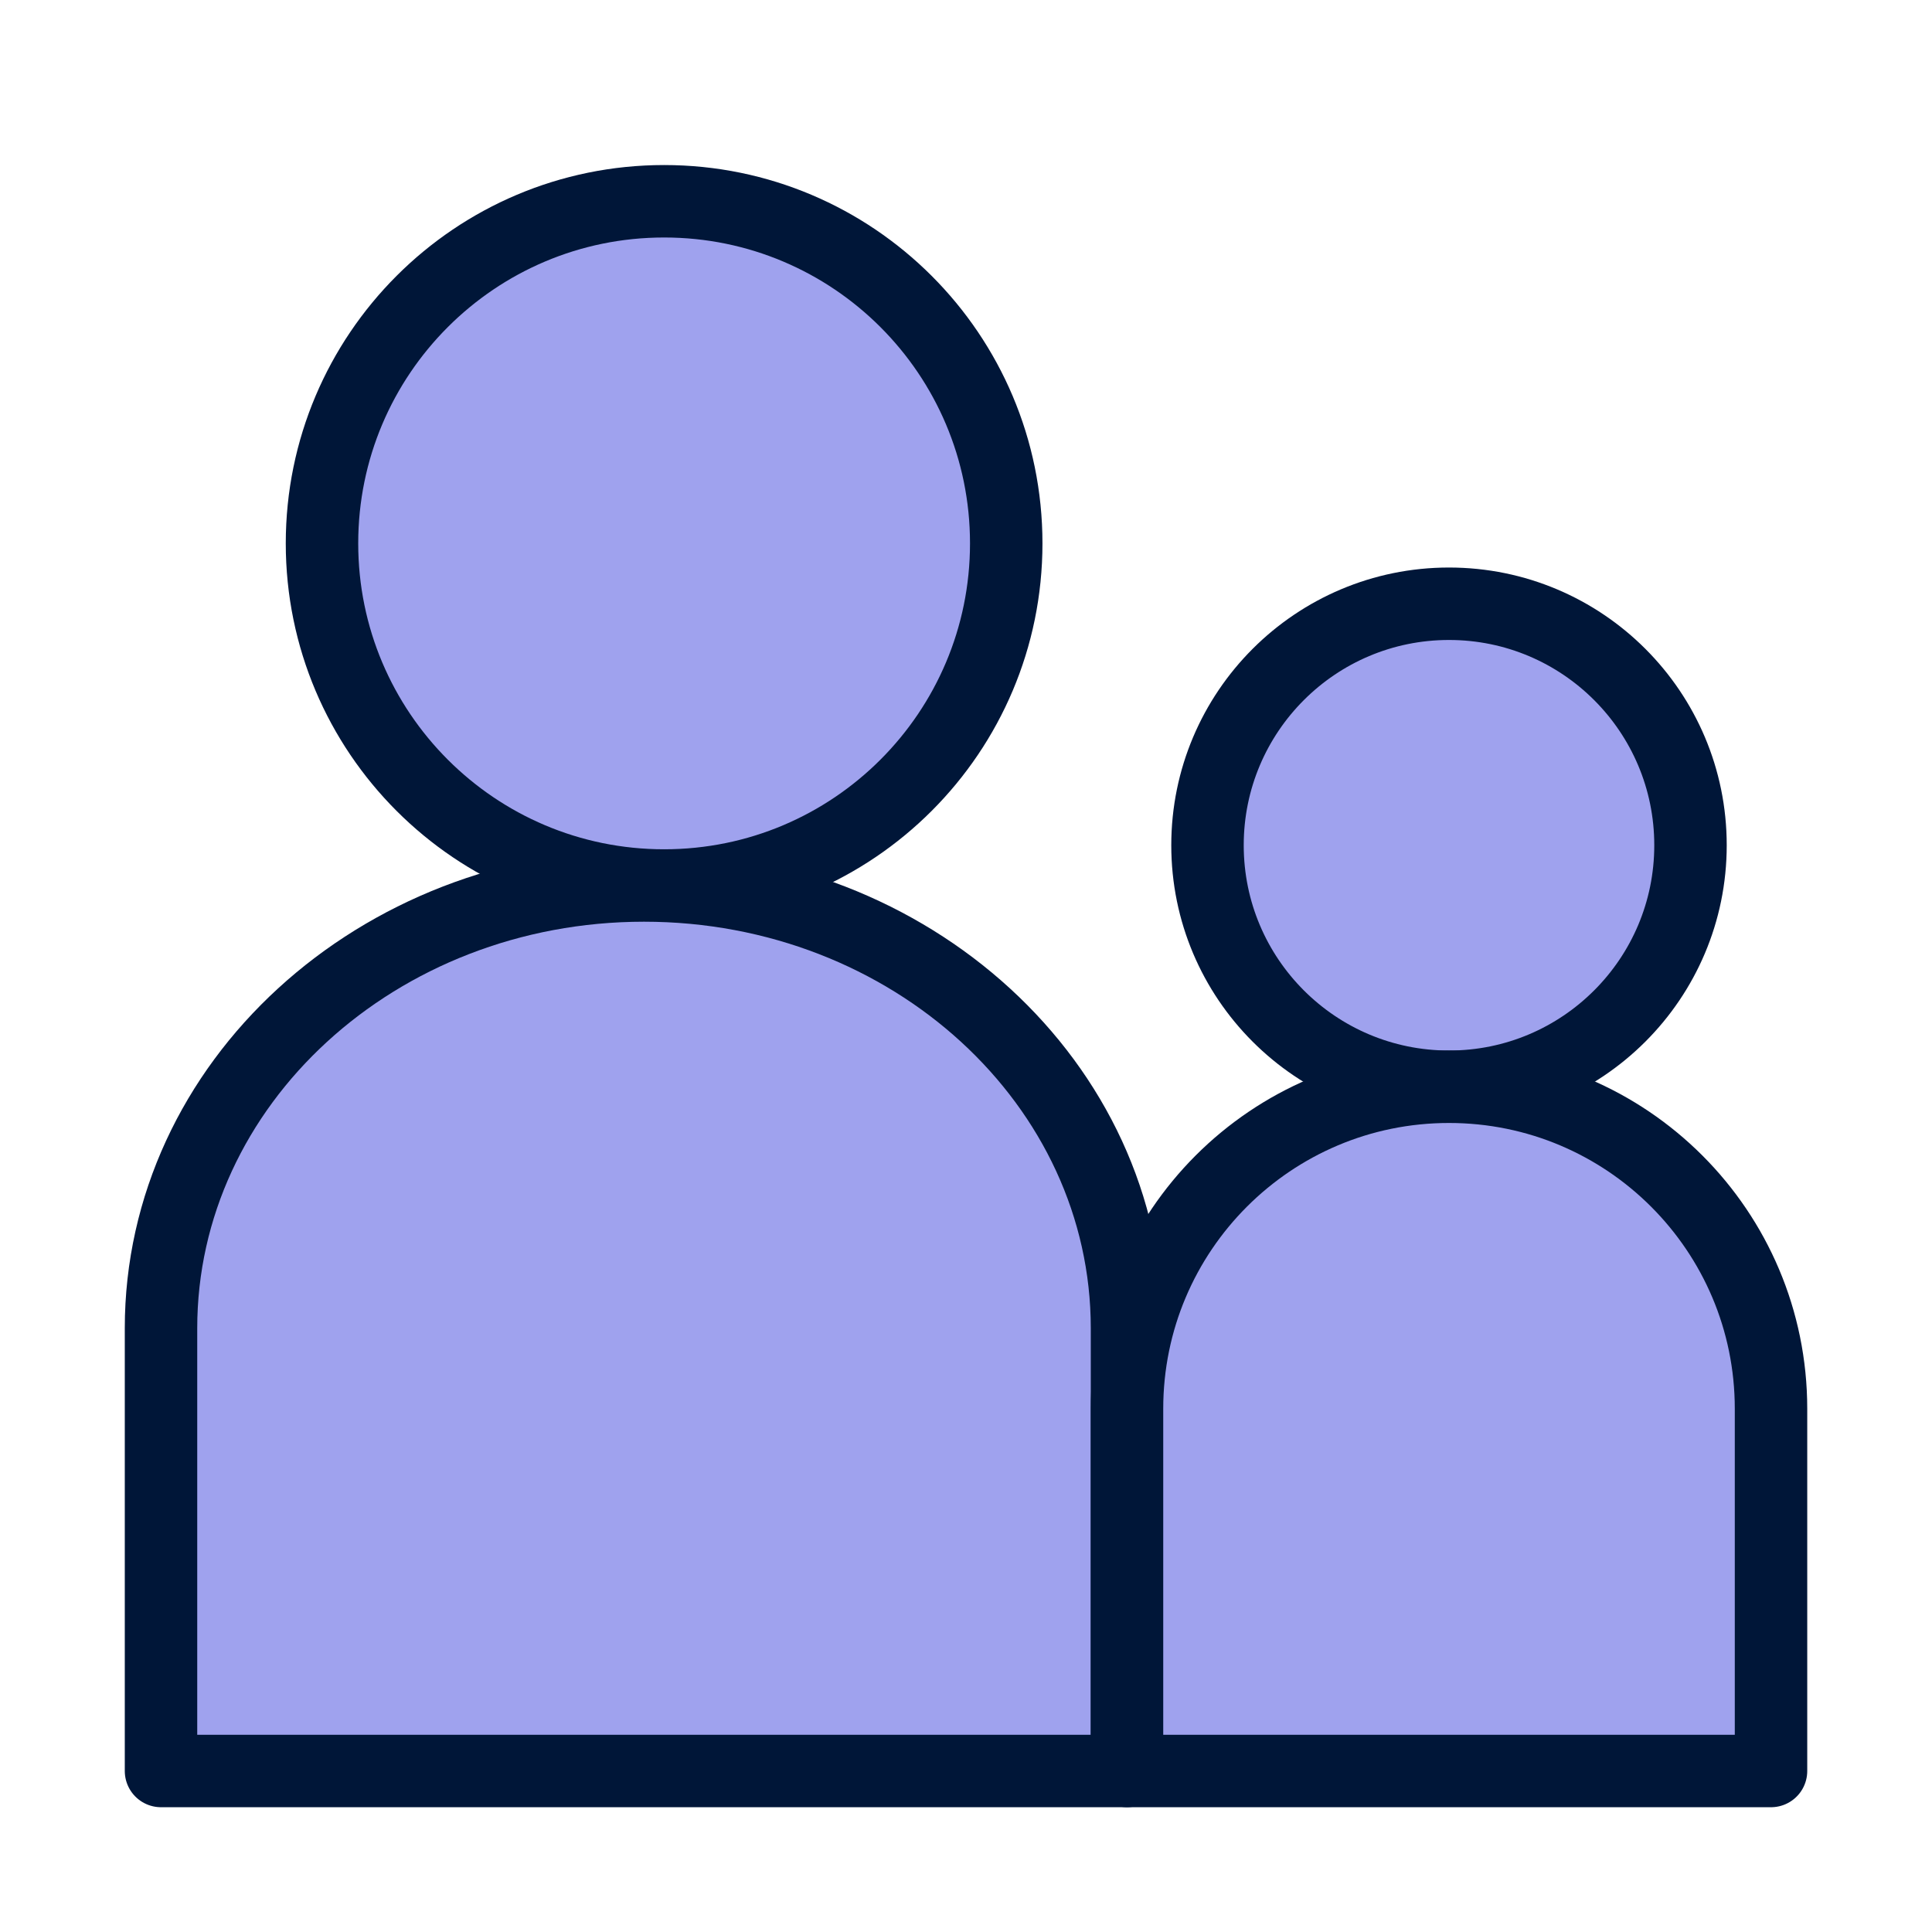
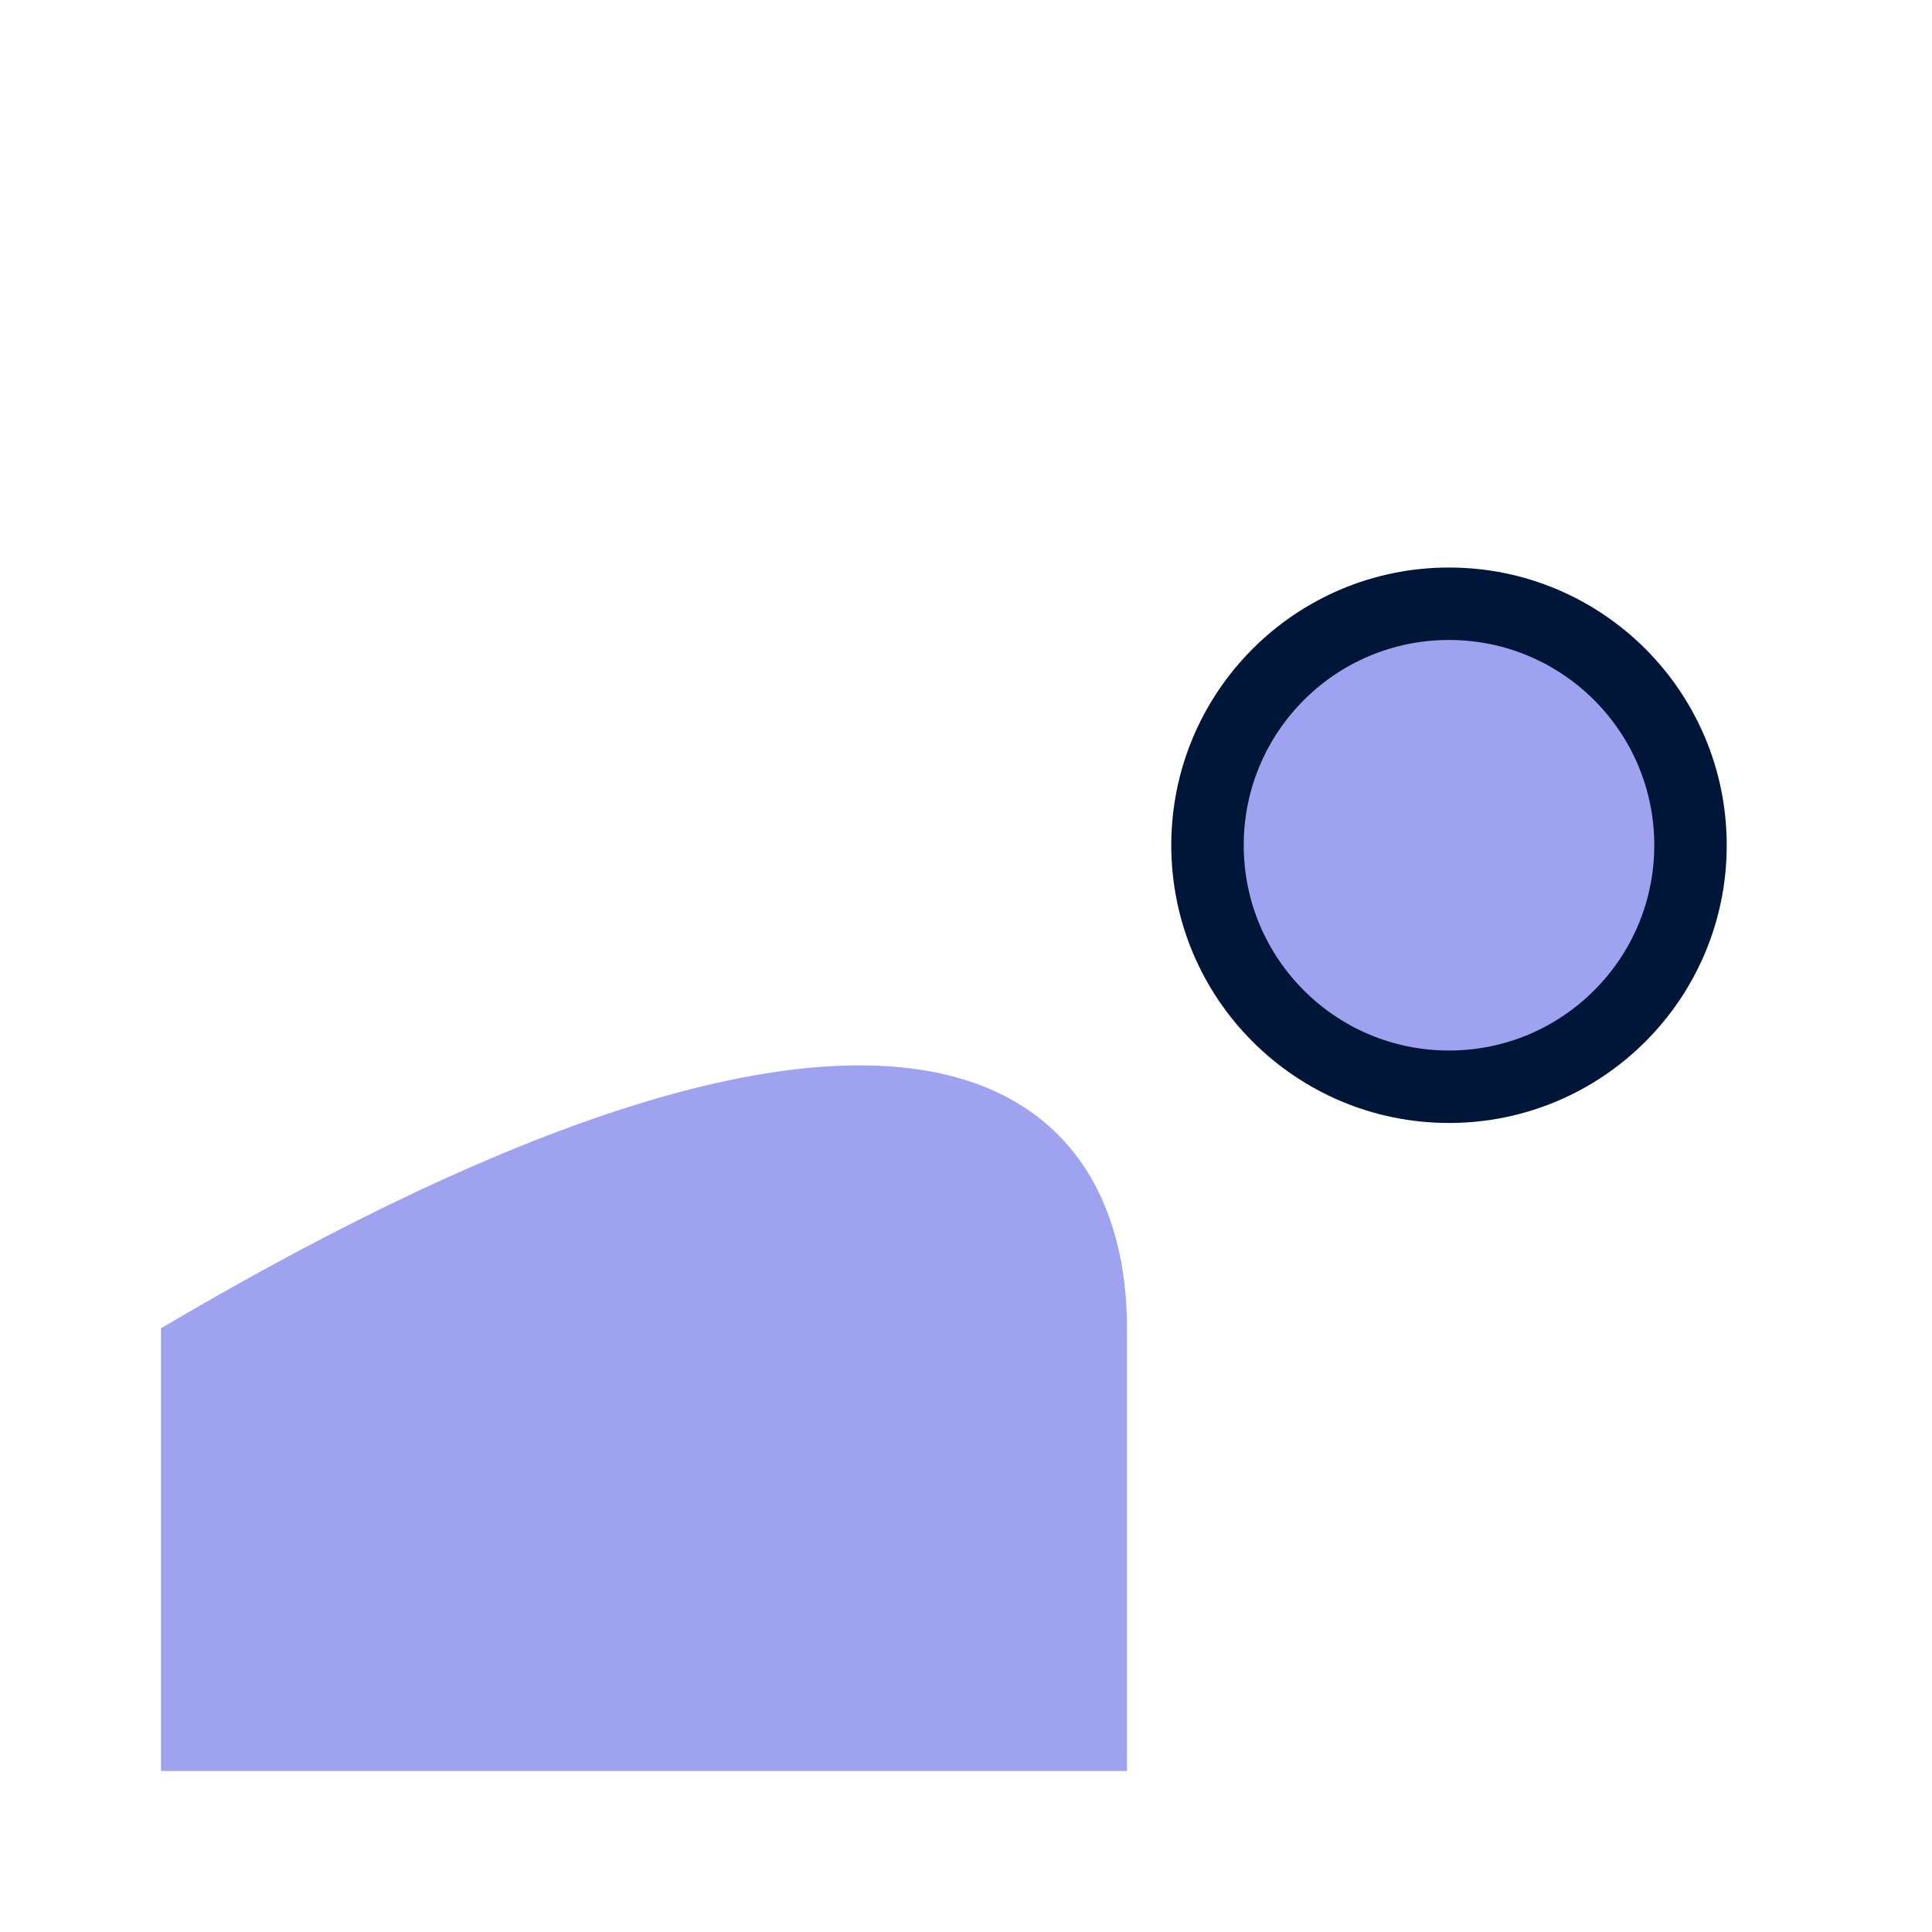
<svg xmlns="http://www.w3.org/2000/svg" width="80" height="80" viewBox="0 0 80 80" fill="none">
-   <path d="M27.5 36.667C35.324 36.667 41.666 30.324 41.666 22.5C41.666 14.676 35.324 8.334 27.5 8.334C19.676 8.334 13.333 14.676 13.333 22.5C13.333 30.324 19.676 36.667 27.5 36.667Z" fill="#9FA2EE" stroke="#001638" stroke-width="3" stroke-linejoin="round" />
  <path d="M60 45C65.523 45 70 40.523 70 35C70 29.477 65.523 25 60 25C54.477 25 50 29.477 50 35C50 40.523 54.477 45 60 45Z" fill="#9FA2EE" stroke="#001638" stroke-width="3" stroke-linejoin="round" />
-   <path fill-rule="evenodd" clip-rule="evenodd" d="M6.667 73.333V55C6.667 44.875 15.621 36.666 26.667 36.666C37.713 36.666 46.667 44.875 46.667 55V73.333" fill="#9FA2EE" />
-   <path d="M6.667 73.333V55C6.667 44.875 15.621 36.666 26.667 36.666C37.713 36.666 46.667 44.875 46.667 55V73.333H6.667Z" stroke="#001638" stroke-width="3" stroke-linecap="round" stroke-linejoin="round" />
-   <path d="M46.667 58.333V73.333H73.334V58.333C73.334 50.969 67.364 45 60 45C52.636 45 46.667 50.969 46.667 58.333Z" fill="#9FA2EE" stroke="#001638" stroke-width="3" stroke-linecap="round" stroke-linejoin="round" />
+   <path fill-rule="evenodd" clip-rule="evenodd" d="M6.667 73.333V55C37.713 36.666 46.667 44.875 46.667 55V73.333" fill="#9FA2EE" />
</svg>